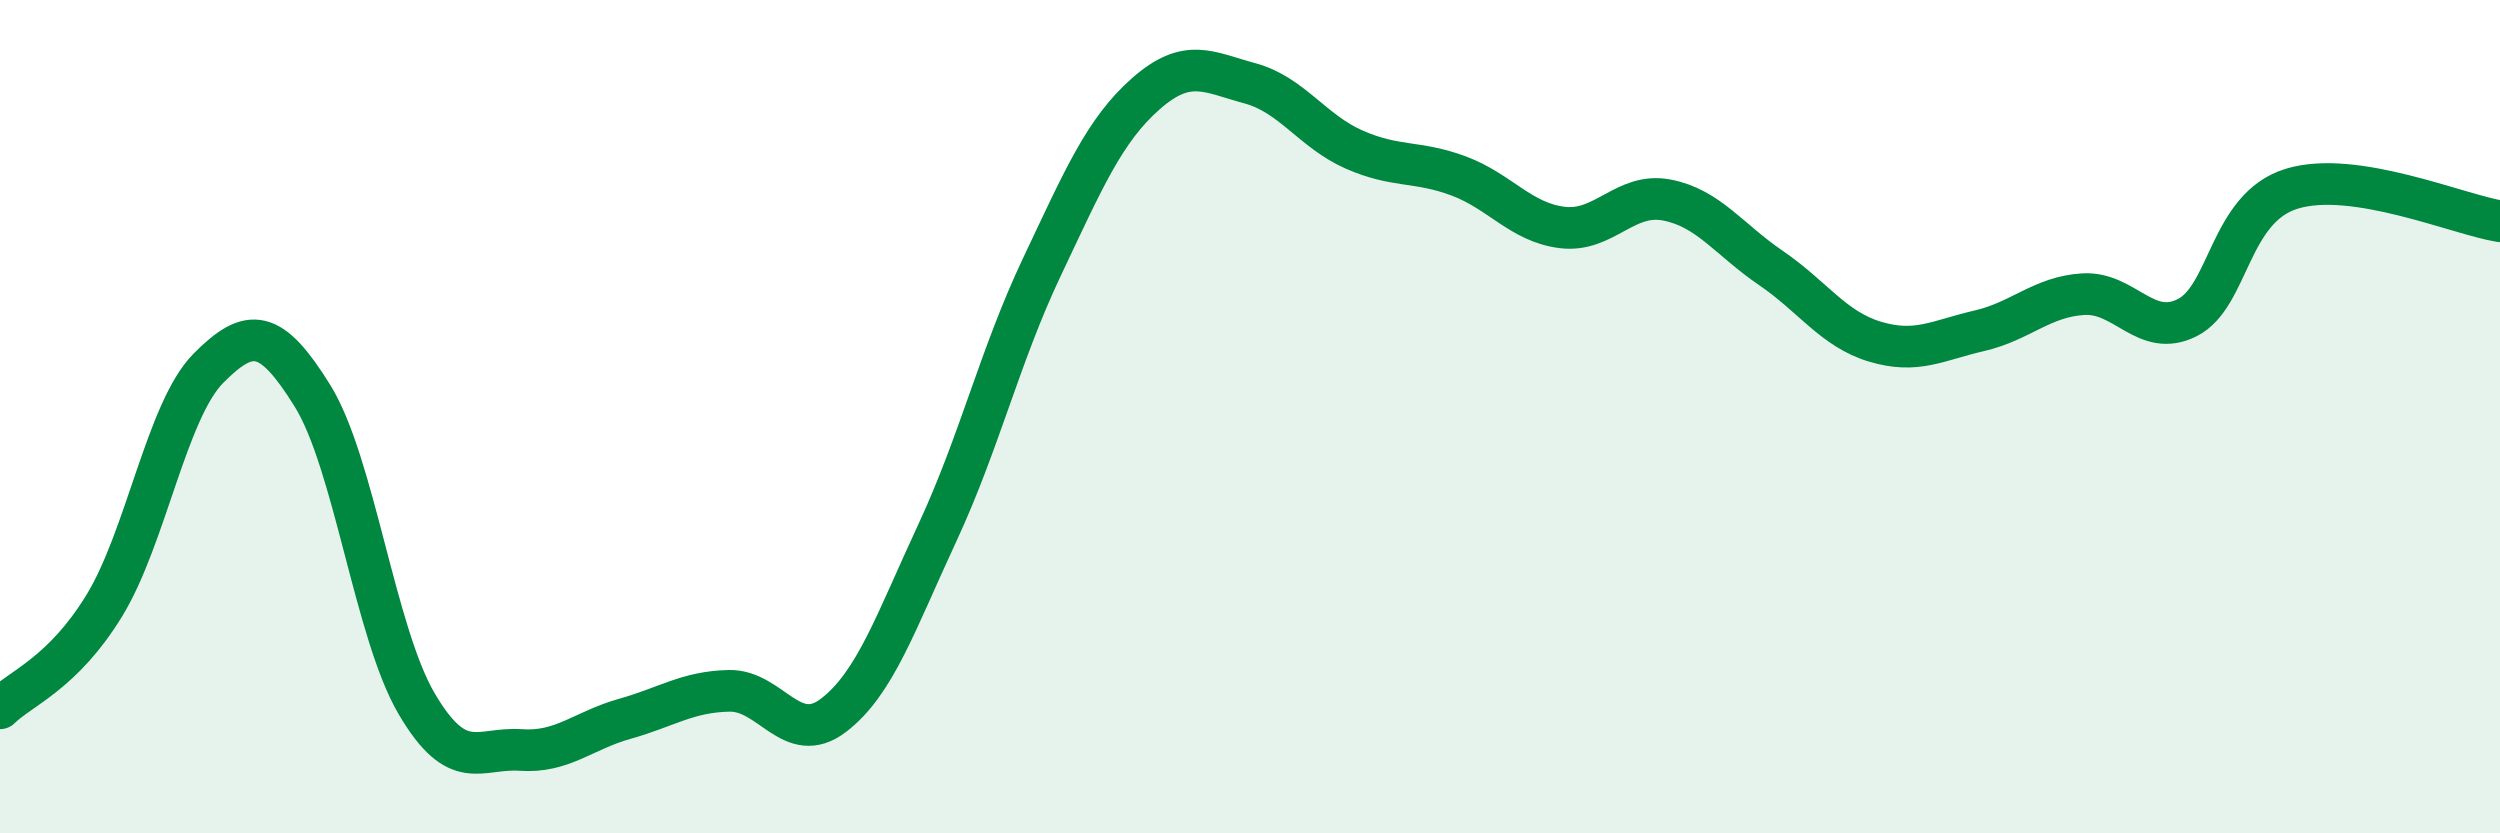
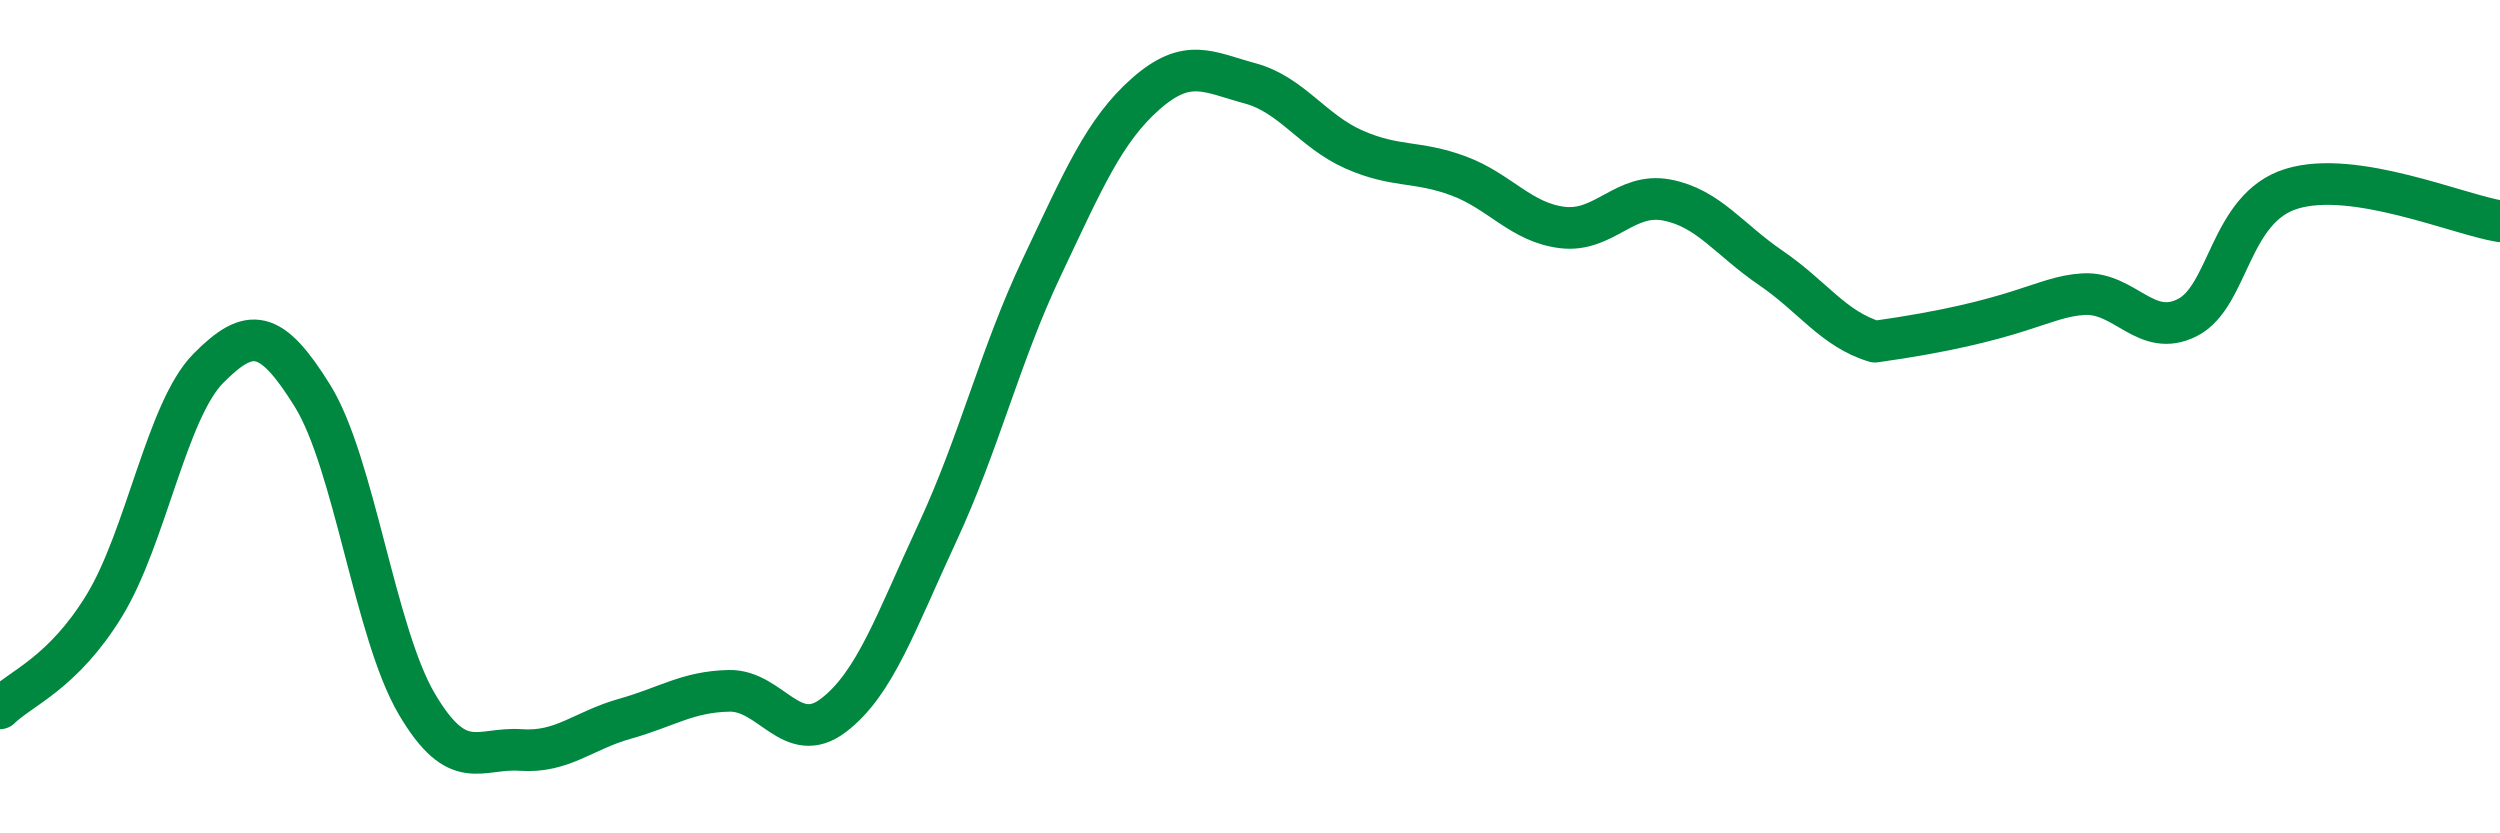
<svg xmlns="http://www.w3.org/2000/svg" width="60" height="20" viewBox="0 0 60 20">
-   <path d="M 0,17 C 0.5,16.51 1.5,16.17 2.5,14.54 C 3.5,12.91 4,9.85 5,8.84 C 6,7.83 6.5,7.89 7.5,9.5 C 8.5,11.11 9,15.19 10,16.89 C 11,18.59 11.5,17.93 12.5,18 C 13.5,18.07 14,17.53 15,17.25 C 16,16.97 16.5,16.6 17.5,16.58 C 18.5,16.56 19,17.93 20,17.17 C 21,16.41 21.5,14.93 22.5,12.78 C 23.5,10.63 24,8.53 25,6.42 C 26,4.31 26.5,3.13 27.5,2.25 C 28.5,1.37 29,1.73 30,2 C 31,2.27 31.5,3.15 32.5,3.59 C 33.5,4.03 34,3.85 35,4.22 C 36,4.59 36.5,5.34 37.5,5.46 C 38.5,5.58 39,4.61 40,4.8 C 41,4.99 41.5,5.75 42.5,6.43 C 43.5,7.11 44,7.9 45,8.2 C 46,8.5 46.5,8.17 47.5,7.94 C 48.5,7.71 49,7.12 50,7.06 C 51,7 51.5,8.13 52.5,7.62 C 53.5,7.11 53.5,4.99 55,4.53 C 56.5,4.07 59,5.15 60,5.31L60 20L0 20Z" fill="#008740" opacity="0.1" stroke-linecap="round" stroke-linejoin="round" />
-   <path d="M 0,17 C 0.5,16.51 1.5,16.17 2.5,14.54 C 3.5,12.91 4,9.85 5,8.84 C 6,7.83 6.5,7.89 7.5,9.5 C 8.5,11.11 9,15.19 10,16.89 C 11,18.59 11.5,17.93 12.5,18 C 13.5,18.07 14,17.53 15,17.25 C 16,16.97 16.5,16.6 17.5,16.58 C 18.5,16.56 19,17.93 20,17.17 C 21,16.41 21.5,14.93 22.5,12.78 C 23.5,10.63 24,8.53 25,6.42 C 26,4.31 26.5,3.13 27.5,2.25 C 28.5,1.37 29,1.73 30,2 C 31,2.27 31.5,3.15 32.5,3.59 C 33.5,4.03 34,3.85 35,4.22 C 36,4.59 36.5,5.34 37.5,5.46 C 38.5,5.58 39,4.61 40,4.8 C 41,4.99 41.5,5.75 42.5,6.43 C 43.5,7.11 44,7.9 45,8.2 C 46,8.5 46.5,8.17 47.5,7.94 C 48.5,7.71 49,7.12 50,7.06 C 51,7 51.5,8.13 52.5,7.62 C 53.5,7.11 53.5,4.99 55,4.53 C 56.5,4.07 59,5.15 60,5.31" stroke="#008740" stroke-width="1" fill="none" stroke-linecap="round" stroke-linejoin="round" />
+   <path d="M 0,17 C 0.5,16.51 1.5,16.17 2.5,14.54 C 3.5,12.91 4,9.85 5,8.84 C 6,7.83 6.5,7.89 7.5,9.5 C 8.5,11.11 9,15.19 10,16.89 C 11,18.59 11.5,17.93 12.5,18 C 13.5,18.07 14,17.53 15,17.25 C 16,16.97 16.5,16.6 17.5,16.58 C 18.5,16.56 19,17.93 20,17.17 C 21,16.41 21.5,14.93 22.5,12.78 C 23.5,10.63 24,8.53 25,6.42 C 26,4.31 26.5,3.13 27.5,2.25 C 28.5,1.37 29,1.73 30,2 C 31,2.27 31.5,3.15 32.5,3.59 C 33.5,4.03 34,3.85 35,4.22 C 36,4.59 36.5,5.34 37.5,5.46 C 38.5,5.58 39,4.61 40,4.8 C 41,4.99 41.5,5.75 42.5,6.43 C 43.5,7.11 44,7.9 45,8.2 C 48.5,7.71 49,7.12 50,7.06 C 51,7 51.5,8.13 52.5,7.62 C 53.5,7.11 53.5,4.99 55,4.53 C 56.5,4.07 59,5.15 60,5.31" stroke="#008740" stroke-width="1" fill="none" stroke-linecap="round" stroke-linejoin="round" />
</svg>